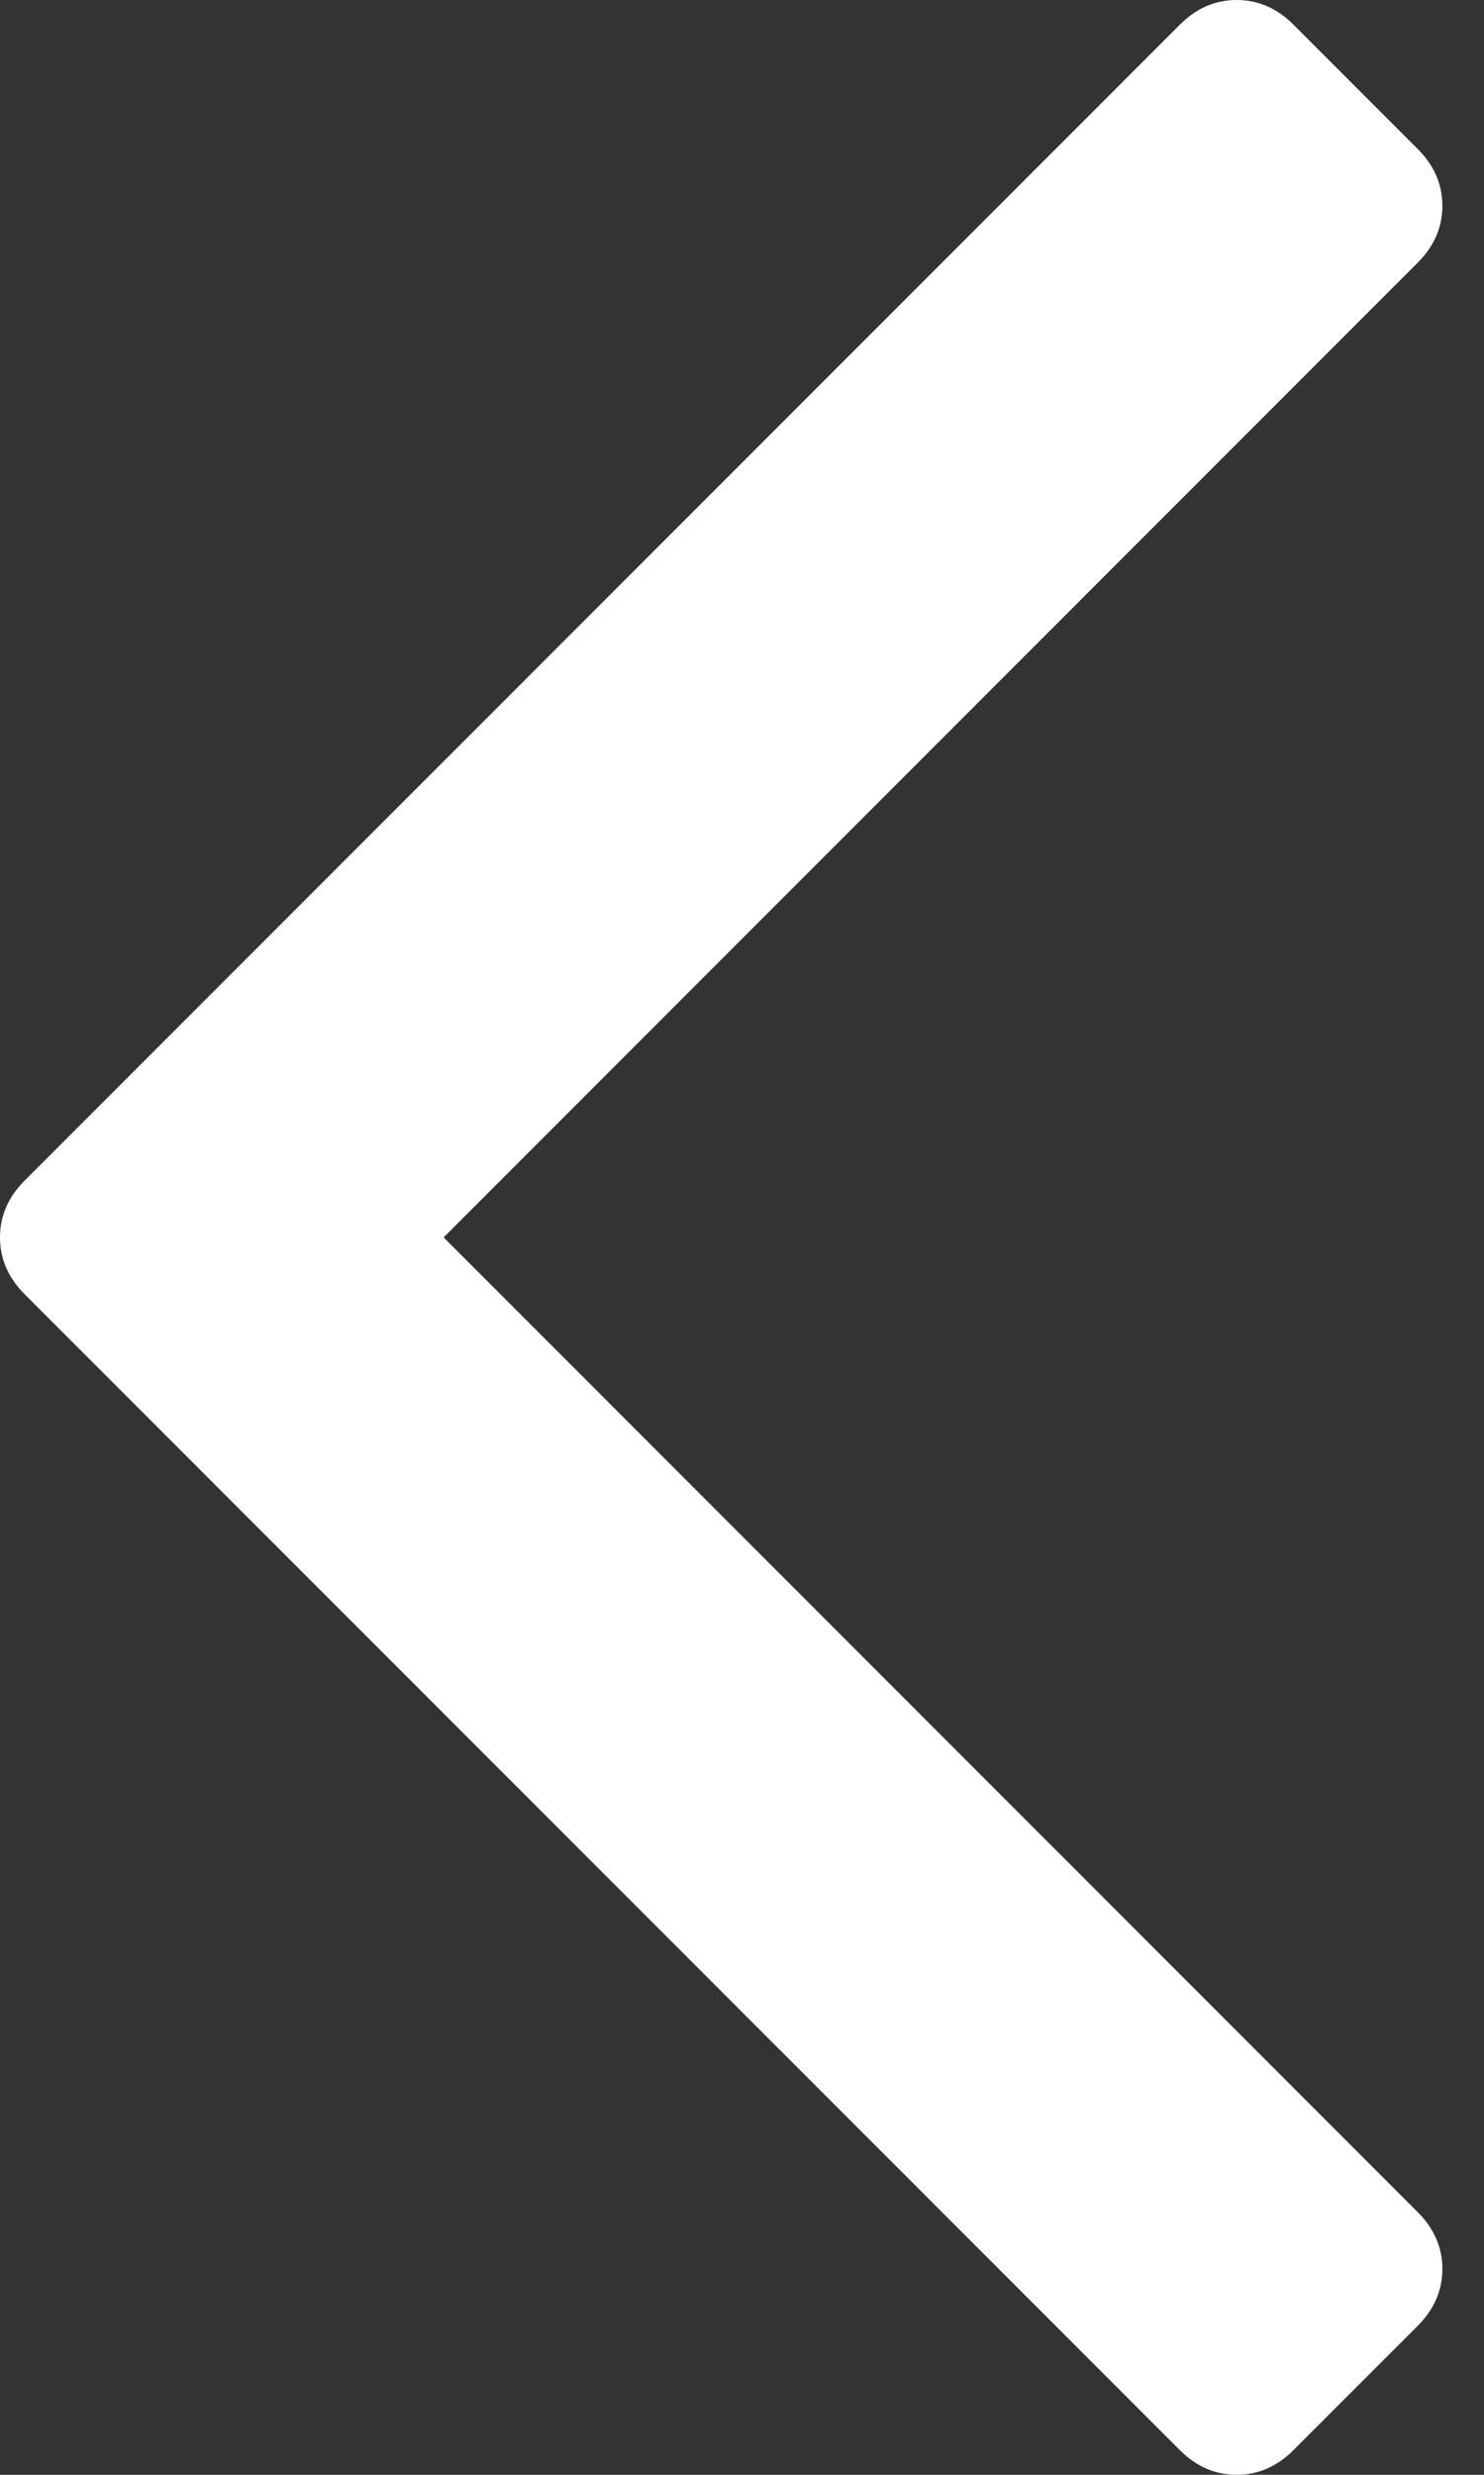
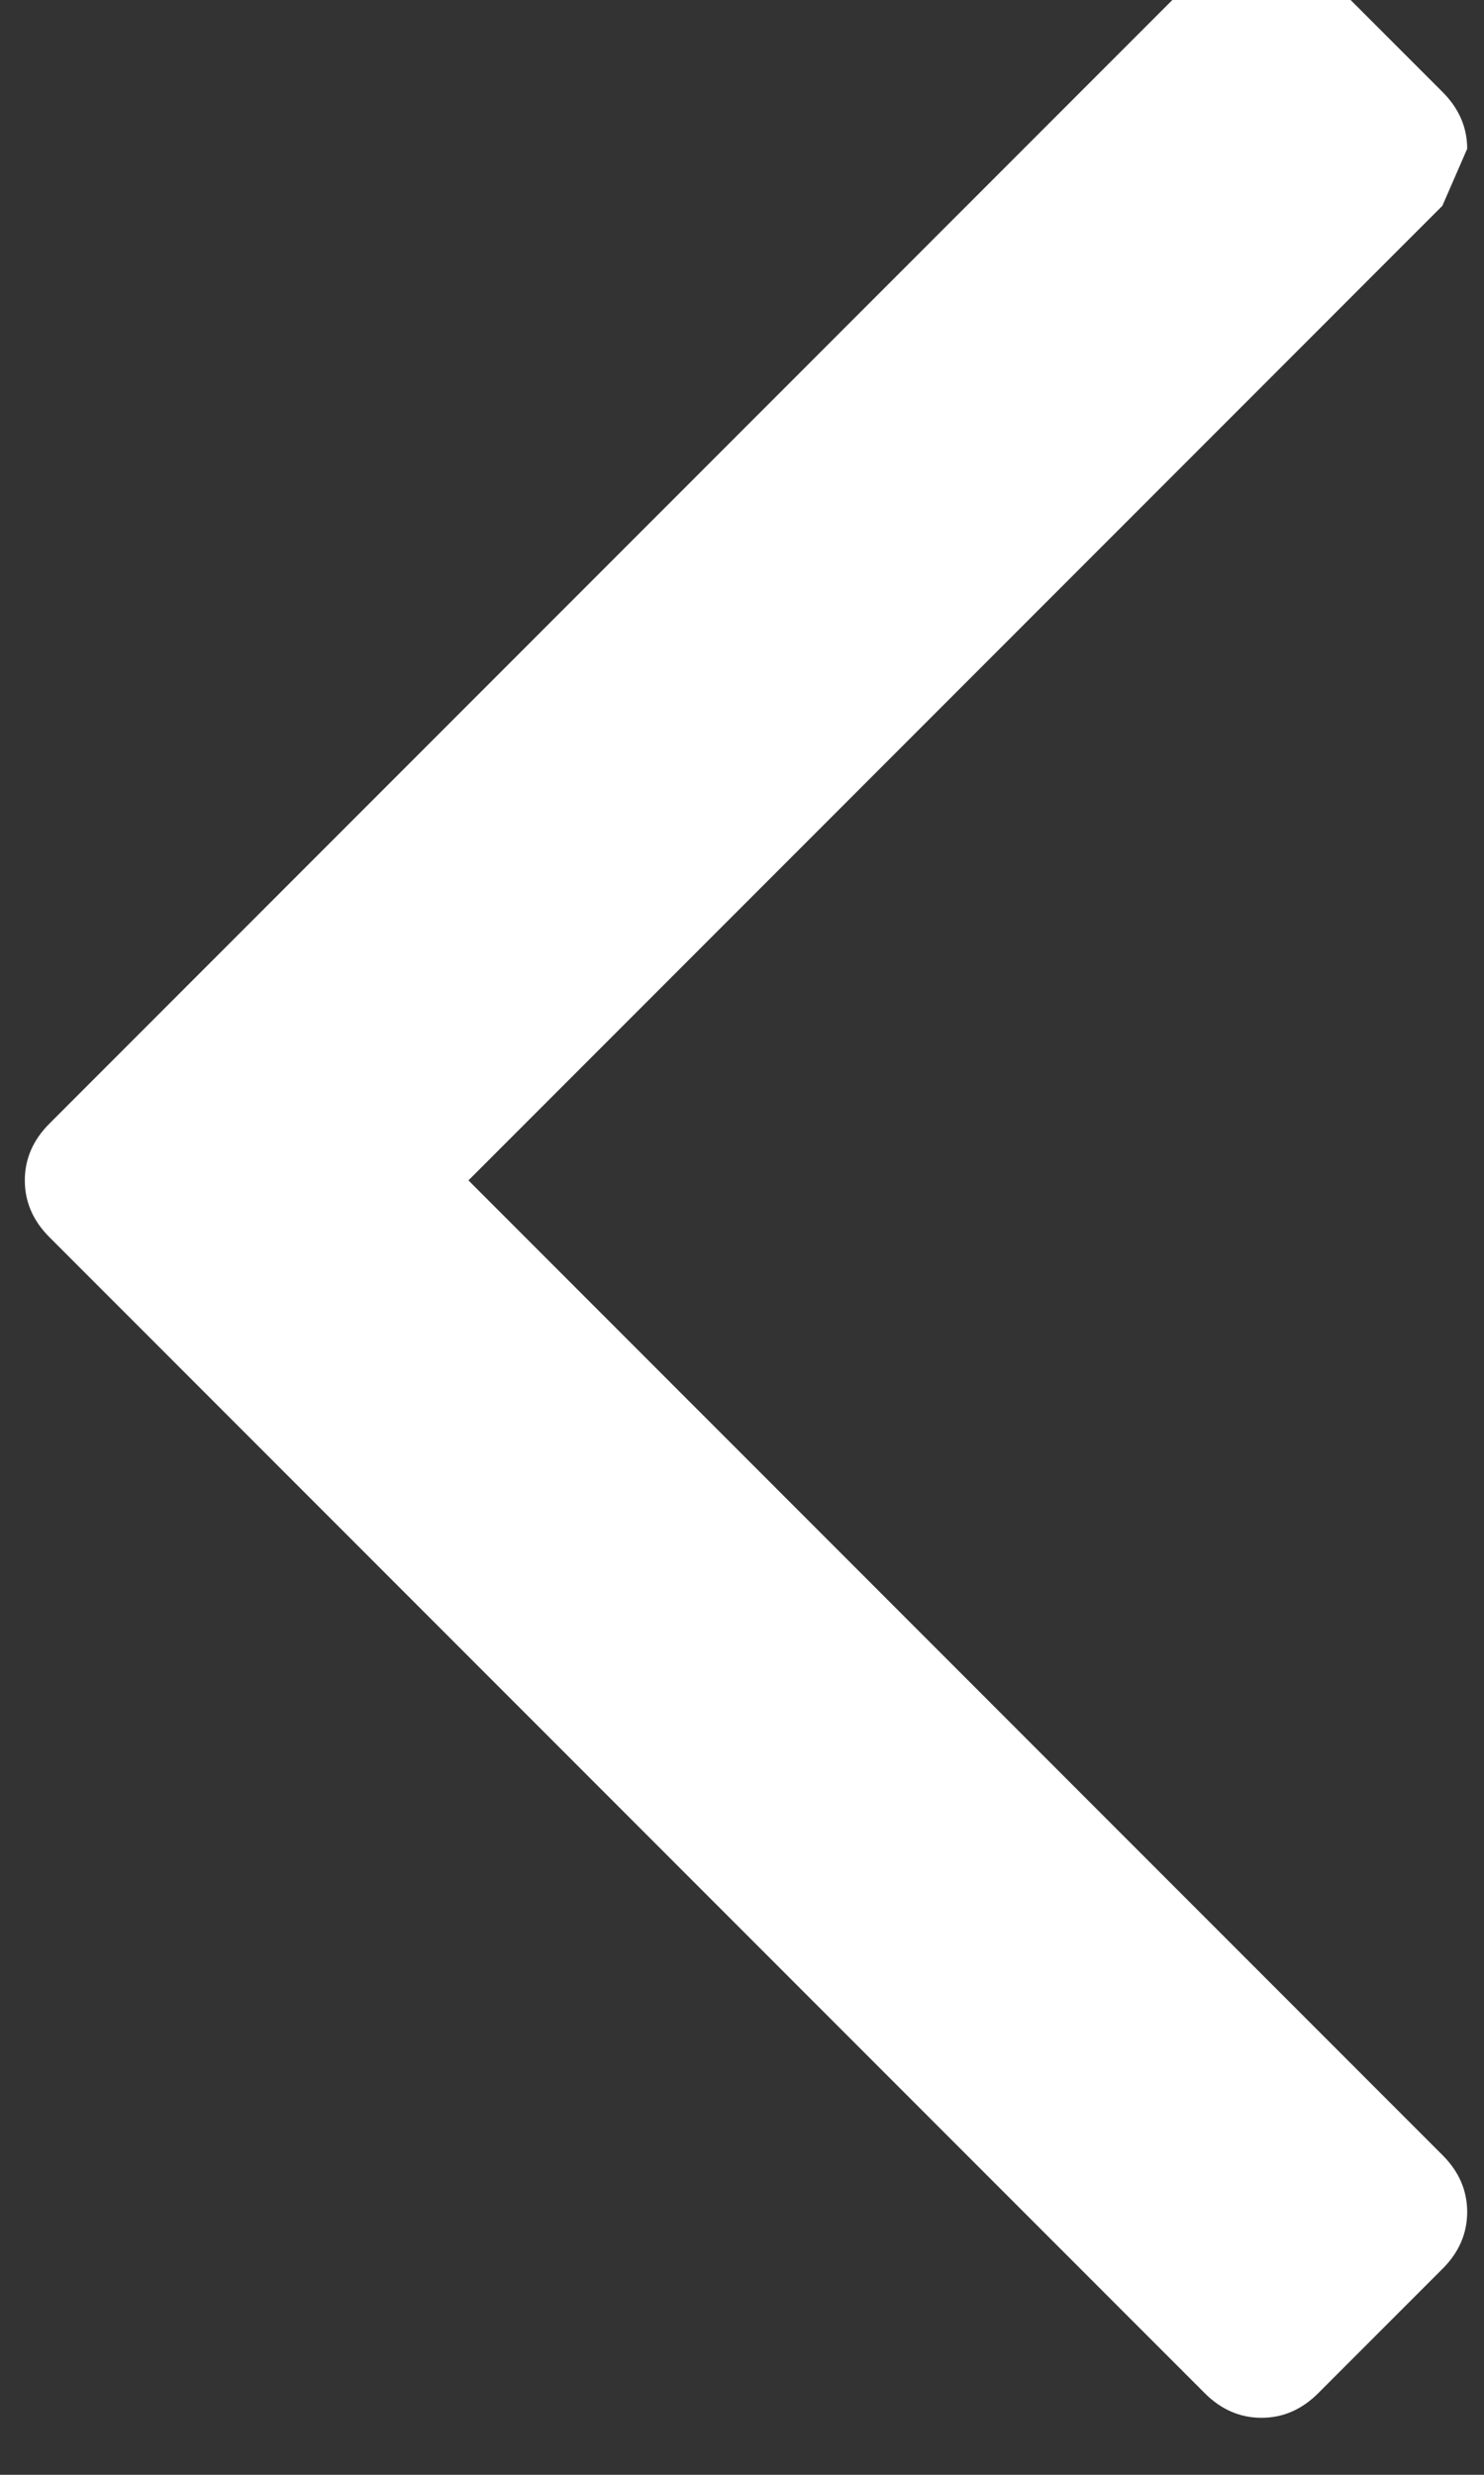
<svg xmlns="http://www.w3.org/2000/svg" width="100%" height="100%" viewBox="0 0 18 30" version="1.1" xml:space="preserve" style="fill-rule:evenodd;clip-rule:evenodd;stroke-linejoin:round;stroke-miterlimit:1.414;">
  <rect x="0" y="0" width="18" height="30" fill="#333333" stroke="none" />
-   <path d="M17.495,2.495c0,0.261 -0.1,0.491 -0.301,0.691l-11.813,11.814l11.813,11.814c0.201,0.2 0.301,0.43 0.301,0.691c0,0.261 -0.1,0.491 -0.301,0.691l-1.503,1.503c-0.2,0.201 -0.43,0.301 -0.691,0.301c-0.261,0 -0.491,-0.1 -0.691,-0.301l-14.008,-14.008c-0.201,-0.2 -0.301,-0.43 -0.301,-0.691c0,-0.261 0.1,-0.491 0.301,-0.691l14.008,-14.008c0.2,-0.201 0.43,-0.301 0.691,-0.301c0.261,0 0.491,0.1 0.691,0.301l1.503,1.503c0.201,0.2 0.301,0.43 0.301,0.691Z" style="fill-rule:nonzero;fill: #fff;" />
+   <path d="M17.495,2.495l-11.813,11.814l11.813,11.814c0.201,0.2 0.301,0.43 0.301,0.691c0,0.261 -0.1,0.491 -0.301,0.691l-1.503,1.503c-0.2,0.201 -0.43,0.301 -0.691,0.301c-0.261,0 -0.491,-0.1 -0.691,-0.301l-14.008,-14.008c-0.201,-0.2 -0.301,-0.43 -0.301,-0.691c0,-0.261 0.1,-0.491 0.301,-0.691l14.008,-14.008c0.2,-0.201 0.43,-0.301 0.691,-0.301c0.261,0 0.491,0.1 0.691,0.301l1.503,1.503c0.201,0.2 0.301,0.43 0.301,0.691Z" style="fill-rule:nonzero;fill: #fff;" />
</svg>